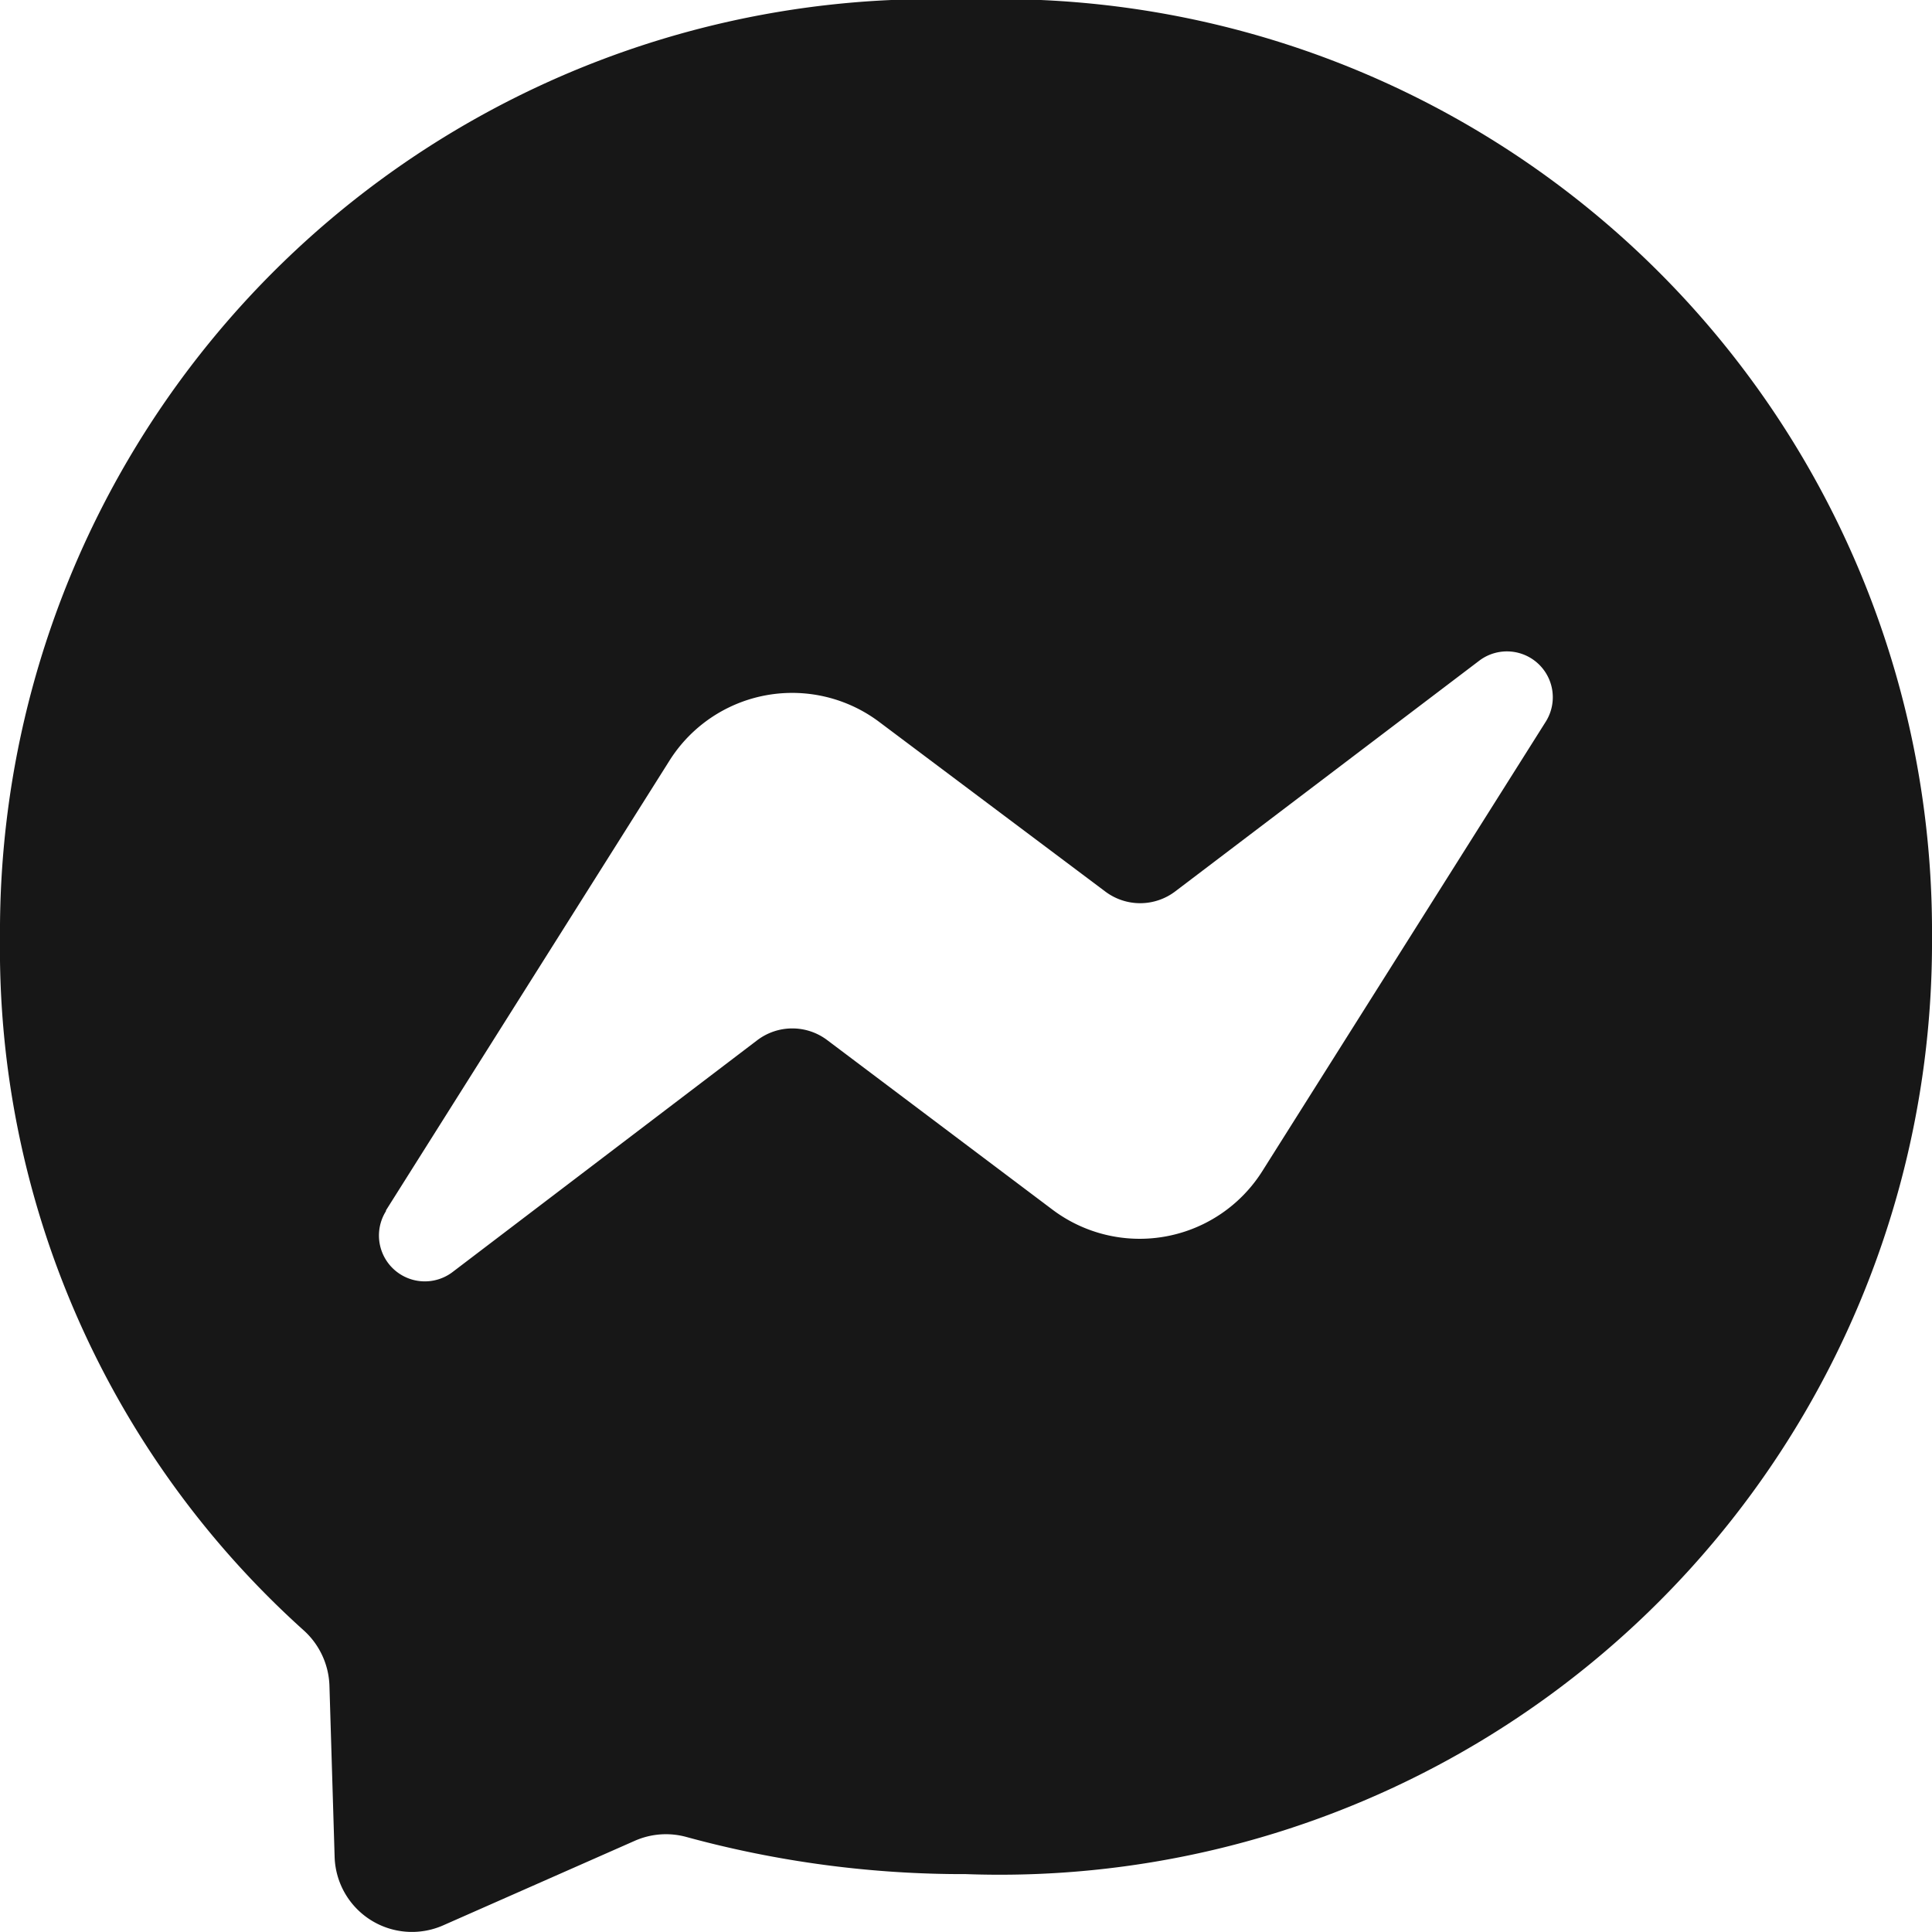
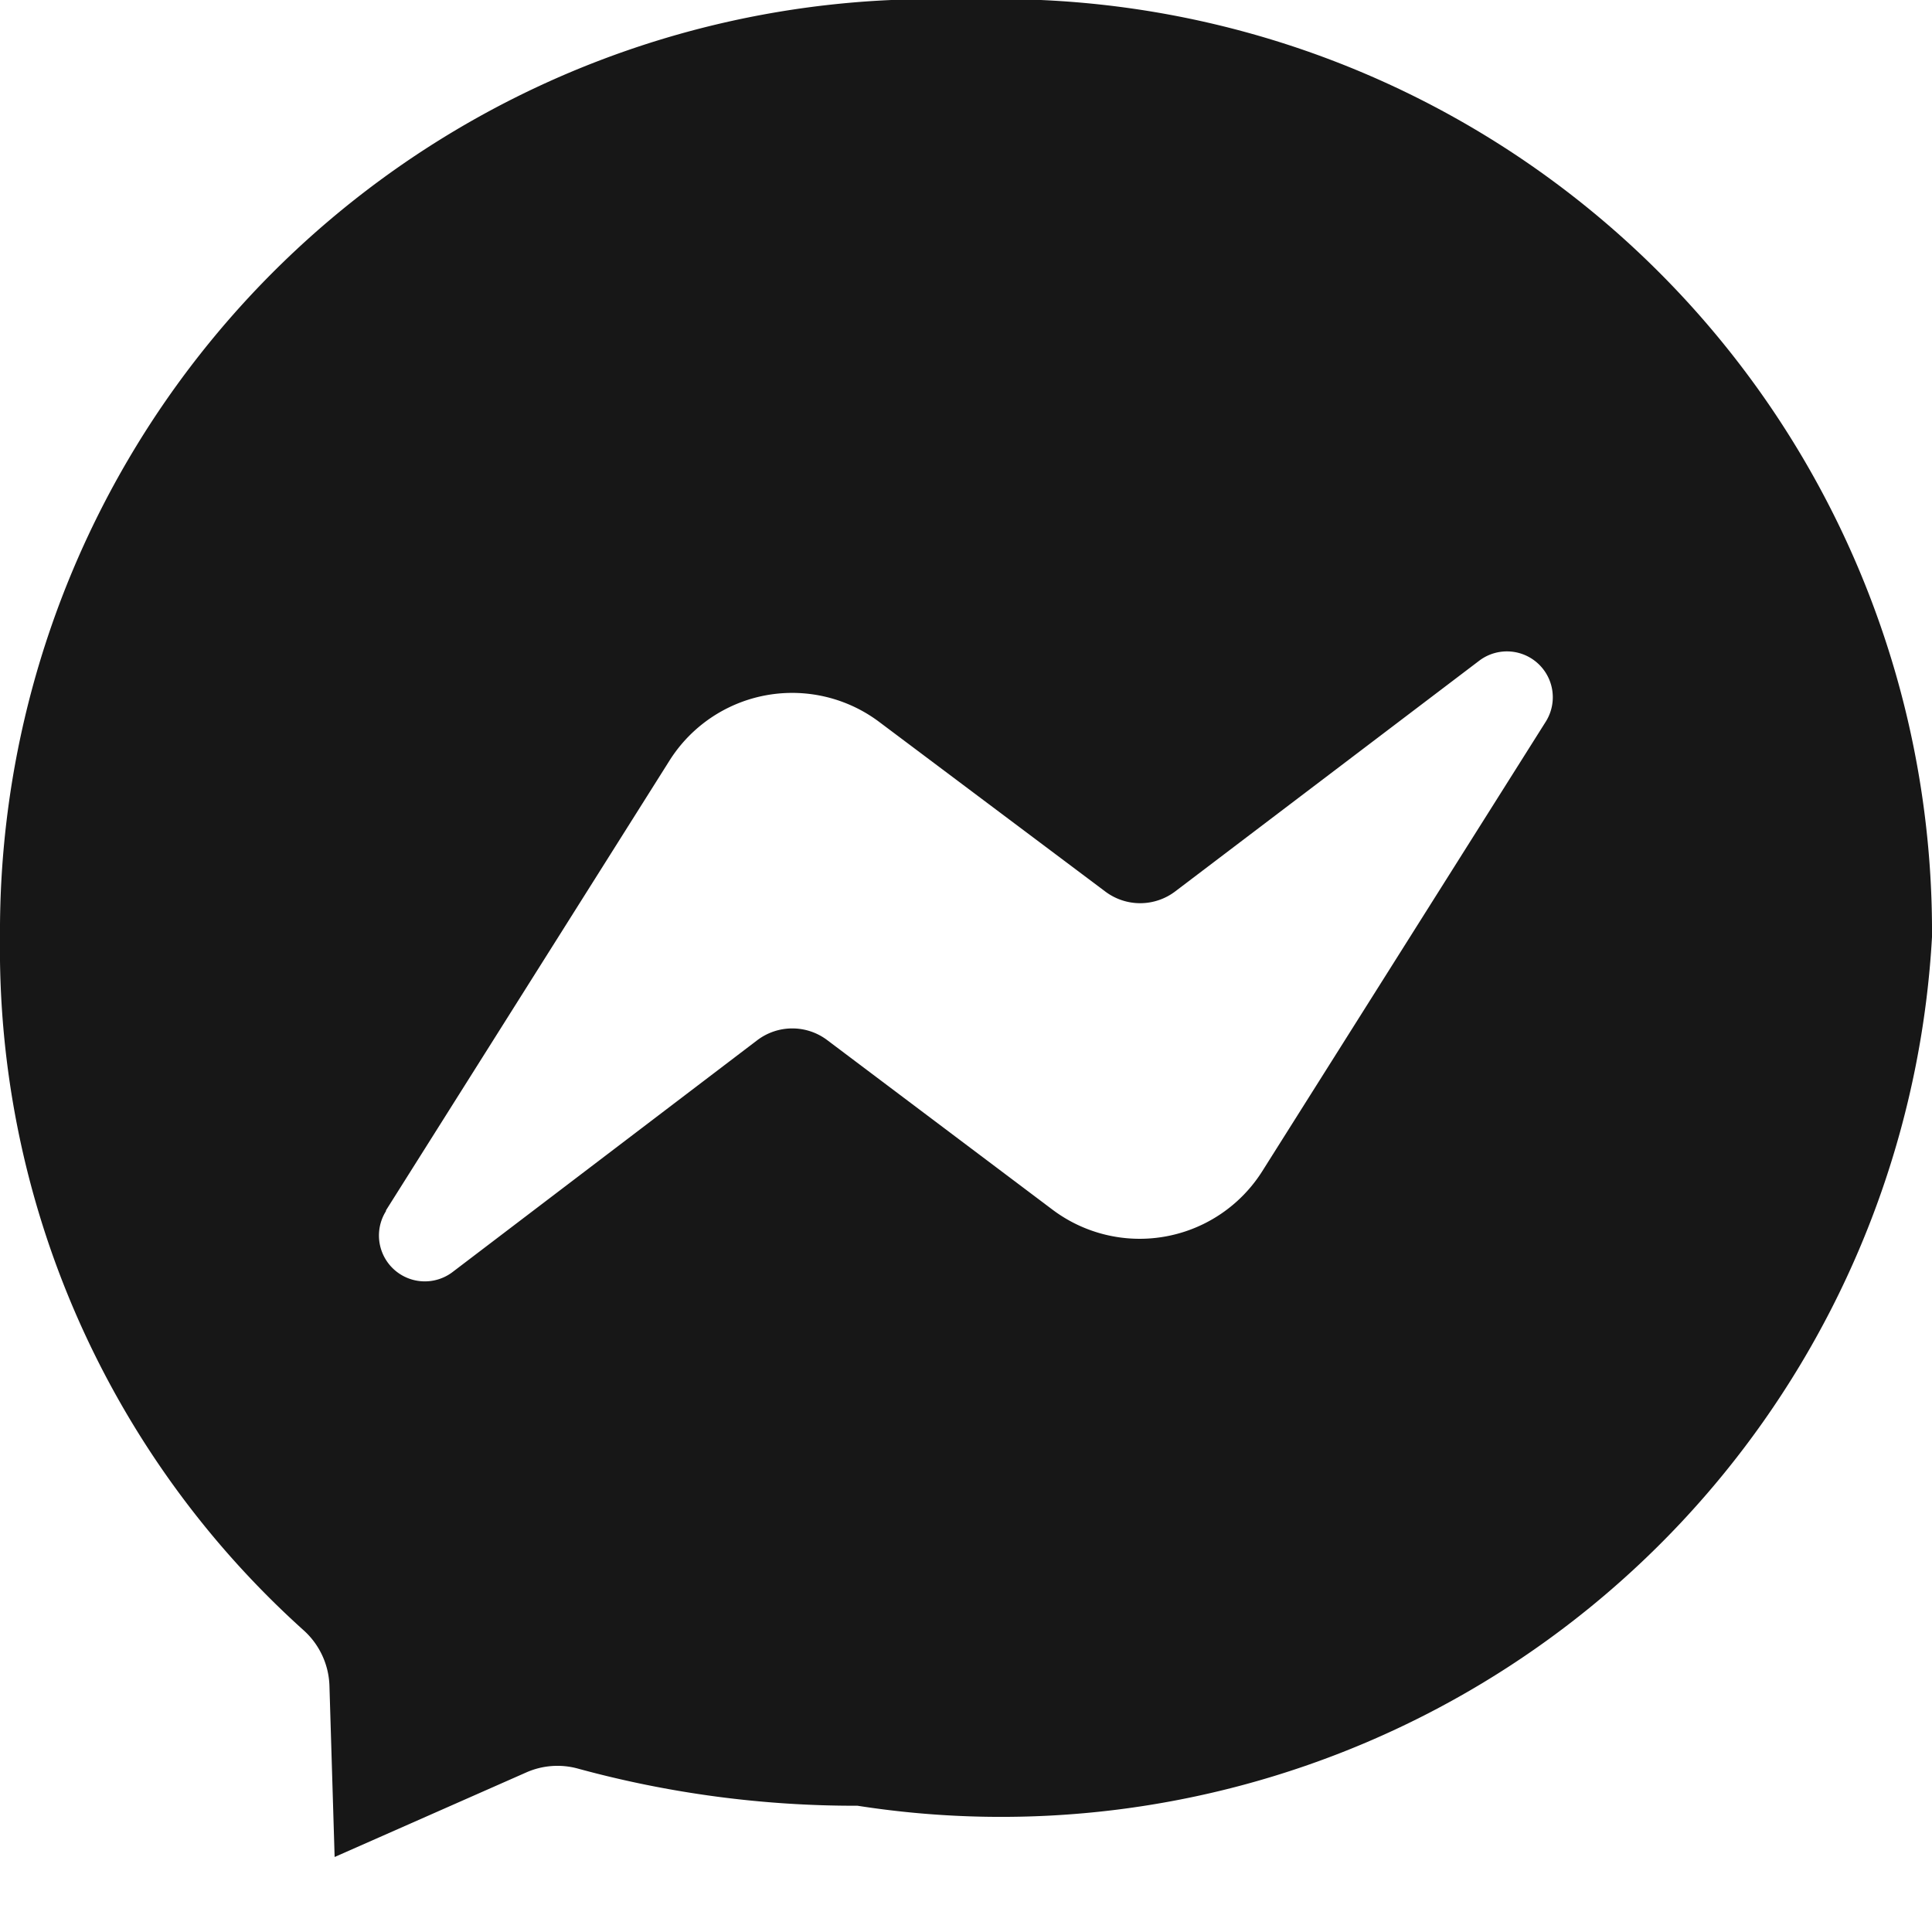
<svg xmlns="http://www.w3.org/2000/svg" width="20.427" height="20.426" viewBox="0 0 20.427 20.426">
-   <path id="icon-fb-messenger" d="M10.213,0A9.857,9.857,0,0,0,0,9.91a9.692,9.692,0,0,0,3.208,7.328.823.823,0,0,1,.275.582l.055,1.817a.818.818,0,0,0,1.147.723l2.026-.894a.815.815,0,0,1,.545-.041,11.108,11.108,0,0,0,2.957.393A9.857,9.857,0,0,0,20.427,9.91,9.857,9.857,0,0,0,10.213,0Zm-6.132,12.8,3-4.759A1.533,1.533,0,0,1,9.3,7.639l2.386,1.79a.613.613,0,0,0,.738,0l3.222-2.445a.485.485,0,0,1,.7.645l-3,4.757a1.533,1.533,0,0,1-2.215.409L8.746,11a.613.613,0,0,0-.738,0L4.784,13.453A.485.485,0,0,1,4.081,12.808Z" transform="translate(0 -0.003)" fill="#171717" fill-rule="evenodd" />
+   <path id="icon-fb-messenger" d="M10.213,0A9.857,9.857,0,0,0,0,9.91a9.692,9.692,0,0,0,3.208,7.328.823.823,0,0,1,.275.582l.055,1.817l2.026-.894a.815.815,0,0,1,.545-.041,11.108,11.108,0,0,0,2.957.393A9.857,9.857,0,0,0,20.427,9.91,9.857,9.857,0,0,0,10.213,0Zm-6.132,12.8,3-4.759A1.533,1.533,0,0,1,9.3,7.639l2.386,1.79a.613.613,0,0,0,.738,0l3.222-2.445a.485.485,0,0,1,.7.645l-3,4.757a1.533,1.533,0,0,1-2.215.409L8.746,11a.613.613,0,0,0-.738,0L4.784,13.453A.485.485,0,0,1,4.081,12.808Z" transform="translate(0 -0.003)" fill="#171717" fill-rule="evenodd" />
</svg>